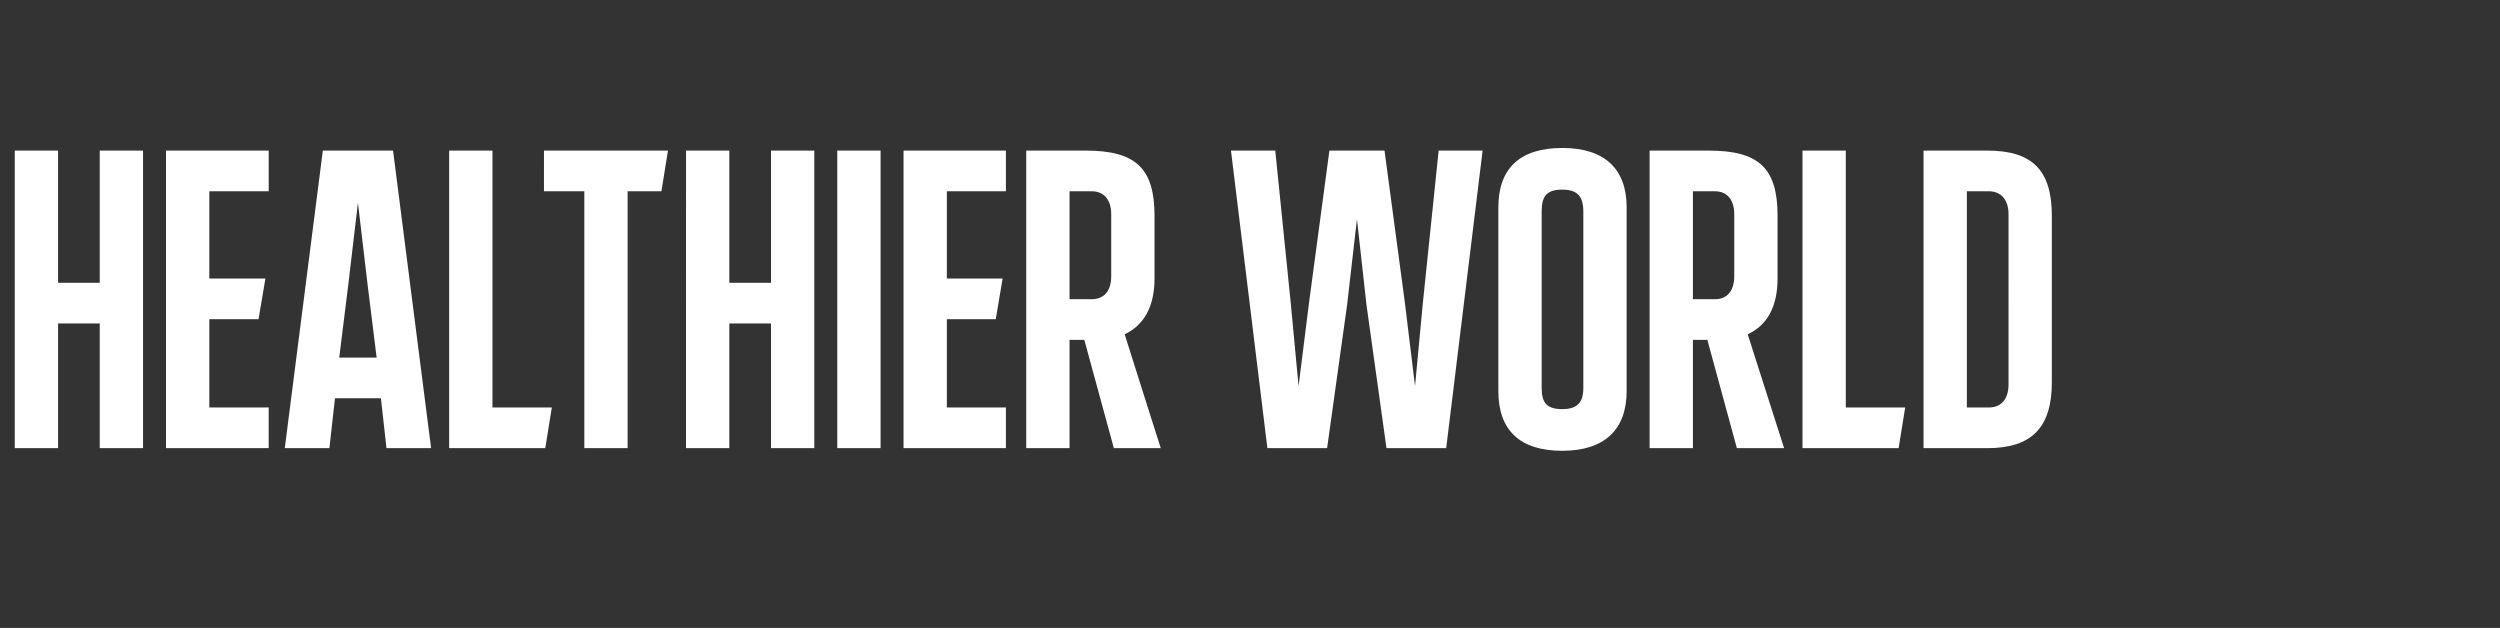
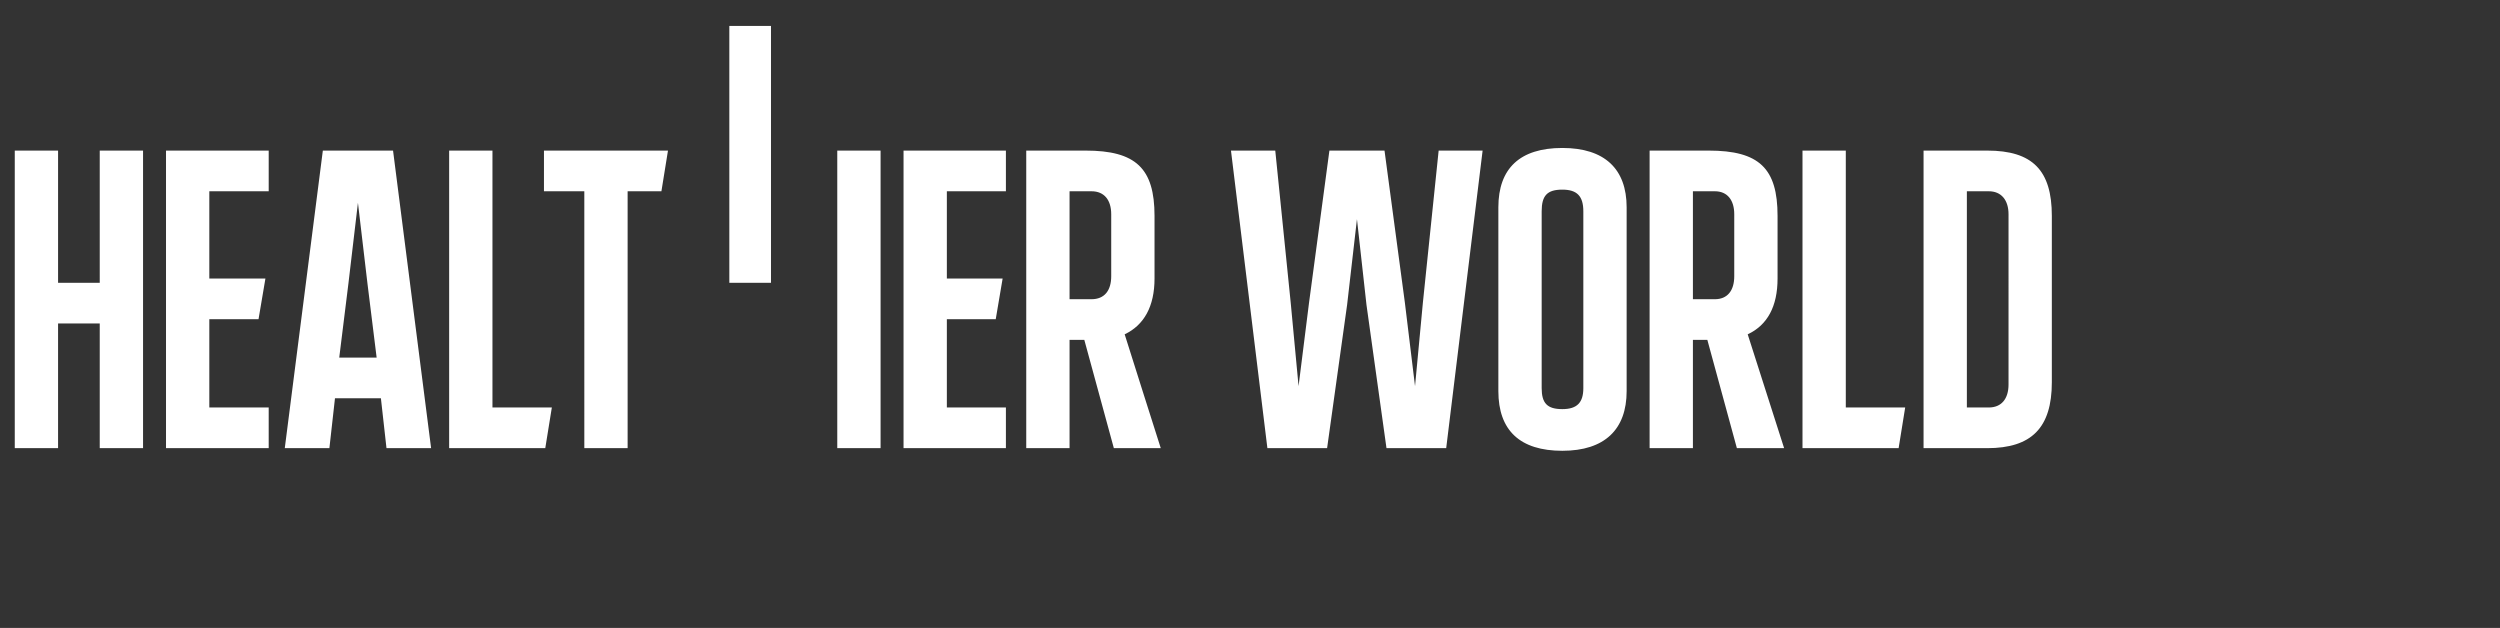
<svg xmlns="http://www.w3.org/2000/svg" version="1.1" width="762px" height="191.4px" viewBox="0 -31 762 191.4" style="top:-31px">
  <rect x="0" y="-31" width="762" height="191.4" fill="#333333" stroke="none" />
  <desc>healthier world</desc>
  <defs />
  <g id="Polygon125829">
-     <path d="m30.4 14.9h13.2v90.7H30.4v-38H17.7v38H4.5V14.9h13.2v40.3h12.7V14.9zm20.2 90.7V14.9h31.3v12.4H63.8v26.6h17.1l-2.1 12.4h-15v26.9h18.1v12.4H50.6zm67.2 0l-1.7-15.2h-14l-1.7 15.2H86.8l11.6-90.7h21.4l11.6 90.7h-13.6zm-8.7-74.8l-2.9 24.6l-2.8 22.6h11.4L112 55.4l-2.9-24.6zm27.8 74.8V14.9h13.2v78.3h18.1l-2 12.4h-29.3zm41.2 0V27.3h-12.3V14.9h37.8l-2 12.4h-10.3v78.3h-13.2zM235 14.9h13.2v90.7H235v-38h-12.7v38h-13.2V14.9h13.2v40.3H235V14.9zm20.2 90.7V14.9h13.2v90.7h-13.2zm20.2 0V14.9h31.2v12.4h-18v26.6h17l-2.1 12.4h-14.9v26.9h18v12.4h-31.2zm78.4 0h-14.3l-9-33H326v33h-13.2V14.9h18.1c15.3 0 21 5.4 21 19.9v19.1c0 8.5-3.2 14.2-9.1 17c-.04-.02 11 34.7 11 34.7zM326 27.3v32.9s6.73-.01 6.7 0c3.9 0 6-2.6 6-7V34.3c0-4.3-2.1-7-6-7c.03.02-6.7 0-6.7 0zm112.5-12.4h13.4l-11.1 90.7h-18.2l-6.1-43.7l-2.9-26.1l-3 26.1l-6.1 43.7h-18.2l-11.1-90.7h13.5l4.7 46.3l2.4 25.5l3.2-25.5l6.2-46.3H422l6.2 46.3l3.1 25.5l2.4-25.5l4.8-46.3zm18.2 73.3v-56c0-11.9 6.6-18.1 19.5-18.1c12.9 0 19.6 6.4 19.6 18.1v56c0 11.7-6.7 18.2-19.6 18.2c-12.9 0-19.5-6.2-19.5-18.2zm25.9-.9V33.4c0-4.6-1.9-6.6-6.4-6.6c-4.6 0-6.3 1.8-6.3 6.6v53.9c0 4.6 1.7 6.4 6.3 6.4c4.5 0 6.4-2 6.4-6.4zm61.2 18.3h-14.4l-9-33H516v33h-13.2V14.9h18c15.4 0 21 5.4 21 19.9v19.1c0 8.5-3.1 14.2-9.1 17c.02-.02 11.1 34.7 11.1 34.7zM516 27.3v32.9s6.69-.01 6.7 0c3.8 0 5.9-2.6 5.9-7V34.3c0-4.3-2.1-7-5.9-7c-.01.02-6.7 0-6.7 0zm33.4 78.3V14.9h13.2v78.3h18.1l-2 12.4h-29.3zm36.9 0V14.9h19.4c13.8 0 19.7 6 19.7 19.9v50.7c0 13.9-6.2 20.1-19.7 20.1h-19.4zm13.2-12.4s6.71-.01 6.7 0c3.8 0 6-2.6 6-7V34.3c0-4.3-2.2-7-6-7c.01.02-6.7 0-6.7 0v65.9z" stroke="none" fill="#ffffff" />
+     <path d="m30.4 14.9h13.2v90.7H30.4v-38H17.7v38H4.5V14.9h13.2v40.3h12.7V14.9zm20.2 90.7V14.9h31.3v12.4H63.8v26.6h17.1l-2.1 12.4h-15v26.9h18.1v12.4H50.6zm67.2 0l-1.7-15.2h-14l-1.7 15.2H86.8l11.6-90.7h21.4l11.6 90.7h-13.6zm-8.7-74.8l-2.9 24.6l-2.8 22.6h11.4L112 55.4l-2.9-24.6zm27.8 74.8V14.9h13.2v78.3h18.1l-2 12.4h-29.3zm41.2 0V27.3h-12.3V14.9h37.8l-2 12.4h-10.3v78.3h-13.2zM235 14.9h13.2H235v-38h-12.7v38h-13.2V14.9h13.2v40.3H235V14.9zm20.2 90.7V14.9h13.2v90.7h-13.2zm20.2 0V14.9h31.2v12.4h-18v26.6h17l-2.1 12.4h-14.9v26.9h18v12.4h-31.2zm78.4 0h-14.3l-9-33H326v33h-13.2V14.9h18.1c15.3 0 21 5.4 21 19.9v19.1c0 8.5-3.2 14.2-9.1 17c-.04-.02 11 34.7 11 34.7zM326 27.3v32.9s6.73-.01 6.7 0c3.9 0 6-2.6 6-7V34.3c0-4.3-2.1-7-6-7c.03.02-6.7 0-6.7 0zm112.5-12.4h13.4l-11.1 90.7h-18.2l-6.1-43.7l-2.9-26.1l-3 26.1l-6.1 43.7h-18.2l-11.1-90.7h13.5l4.7 46.3l2.4 25.5l3.2-25.5l6.2-46.3H422l6.2 46.3l3.1 25.5l2.4-25.5l4.8-46.3zm18.2 73.3v-56c0-11.9 6.6-18.1 19.5-18.1c12.9 0 19.6 6.4 19.6 18.1v56c0 11.7-6.7 18.2-19.6 18.2c-12.9 0-19.5-6.2-19.5-18.2zm25.9-.9V33.4c0-4.6-1.9-6.6-6.4-6.6c-4.6 0-6.3 1.8-6.3 6.6v53.9c0 4.6 1.7 6.4 6.3 6.4c4.5 0 6.4-2 6.4-6.4zm61.2 18.3h-14.4l-9-33H516v33h-13.2V14.9h18c15.4 0 21 5.4 21 19.9v19.1c0 8.5-3.1 14.2-9.1 17c.02-.02 11.1 34.7 11.1 34.7zM516 27.3v32.9s6.69-.01 6.7 0c3.8 0 5.9-2.6 5.9-7V34.3c0-4.3-2.1-7-5.9-7c-.01.02-6.7 0-6.7 0zm33.4 78.3V14.9h13.2v78.3h18.1l-2 12.4h-29.3zm36.9 0V14.9h19.4c13.8 0 19.7 6 19.7 19.9v50.7c0 13.9-6.2 20.1-19.7 20.1h-19.4zm13.2-12.4s6.71-.01 6.7 0c3.8 0 6-2.6 6-7V34.3c0-4.3-2.2-7-6-7c.01.02-6.7 0-6.7 0v65.9z" stroke="none" fill="#ffffff" />
  </g>
</svg>